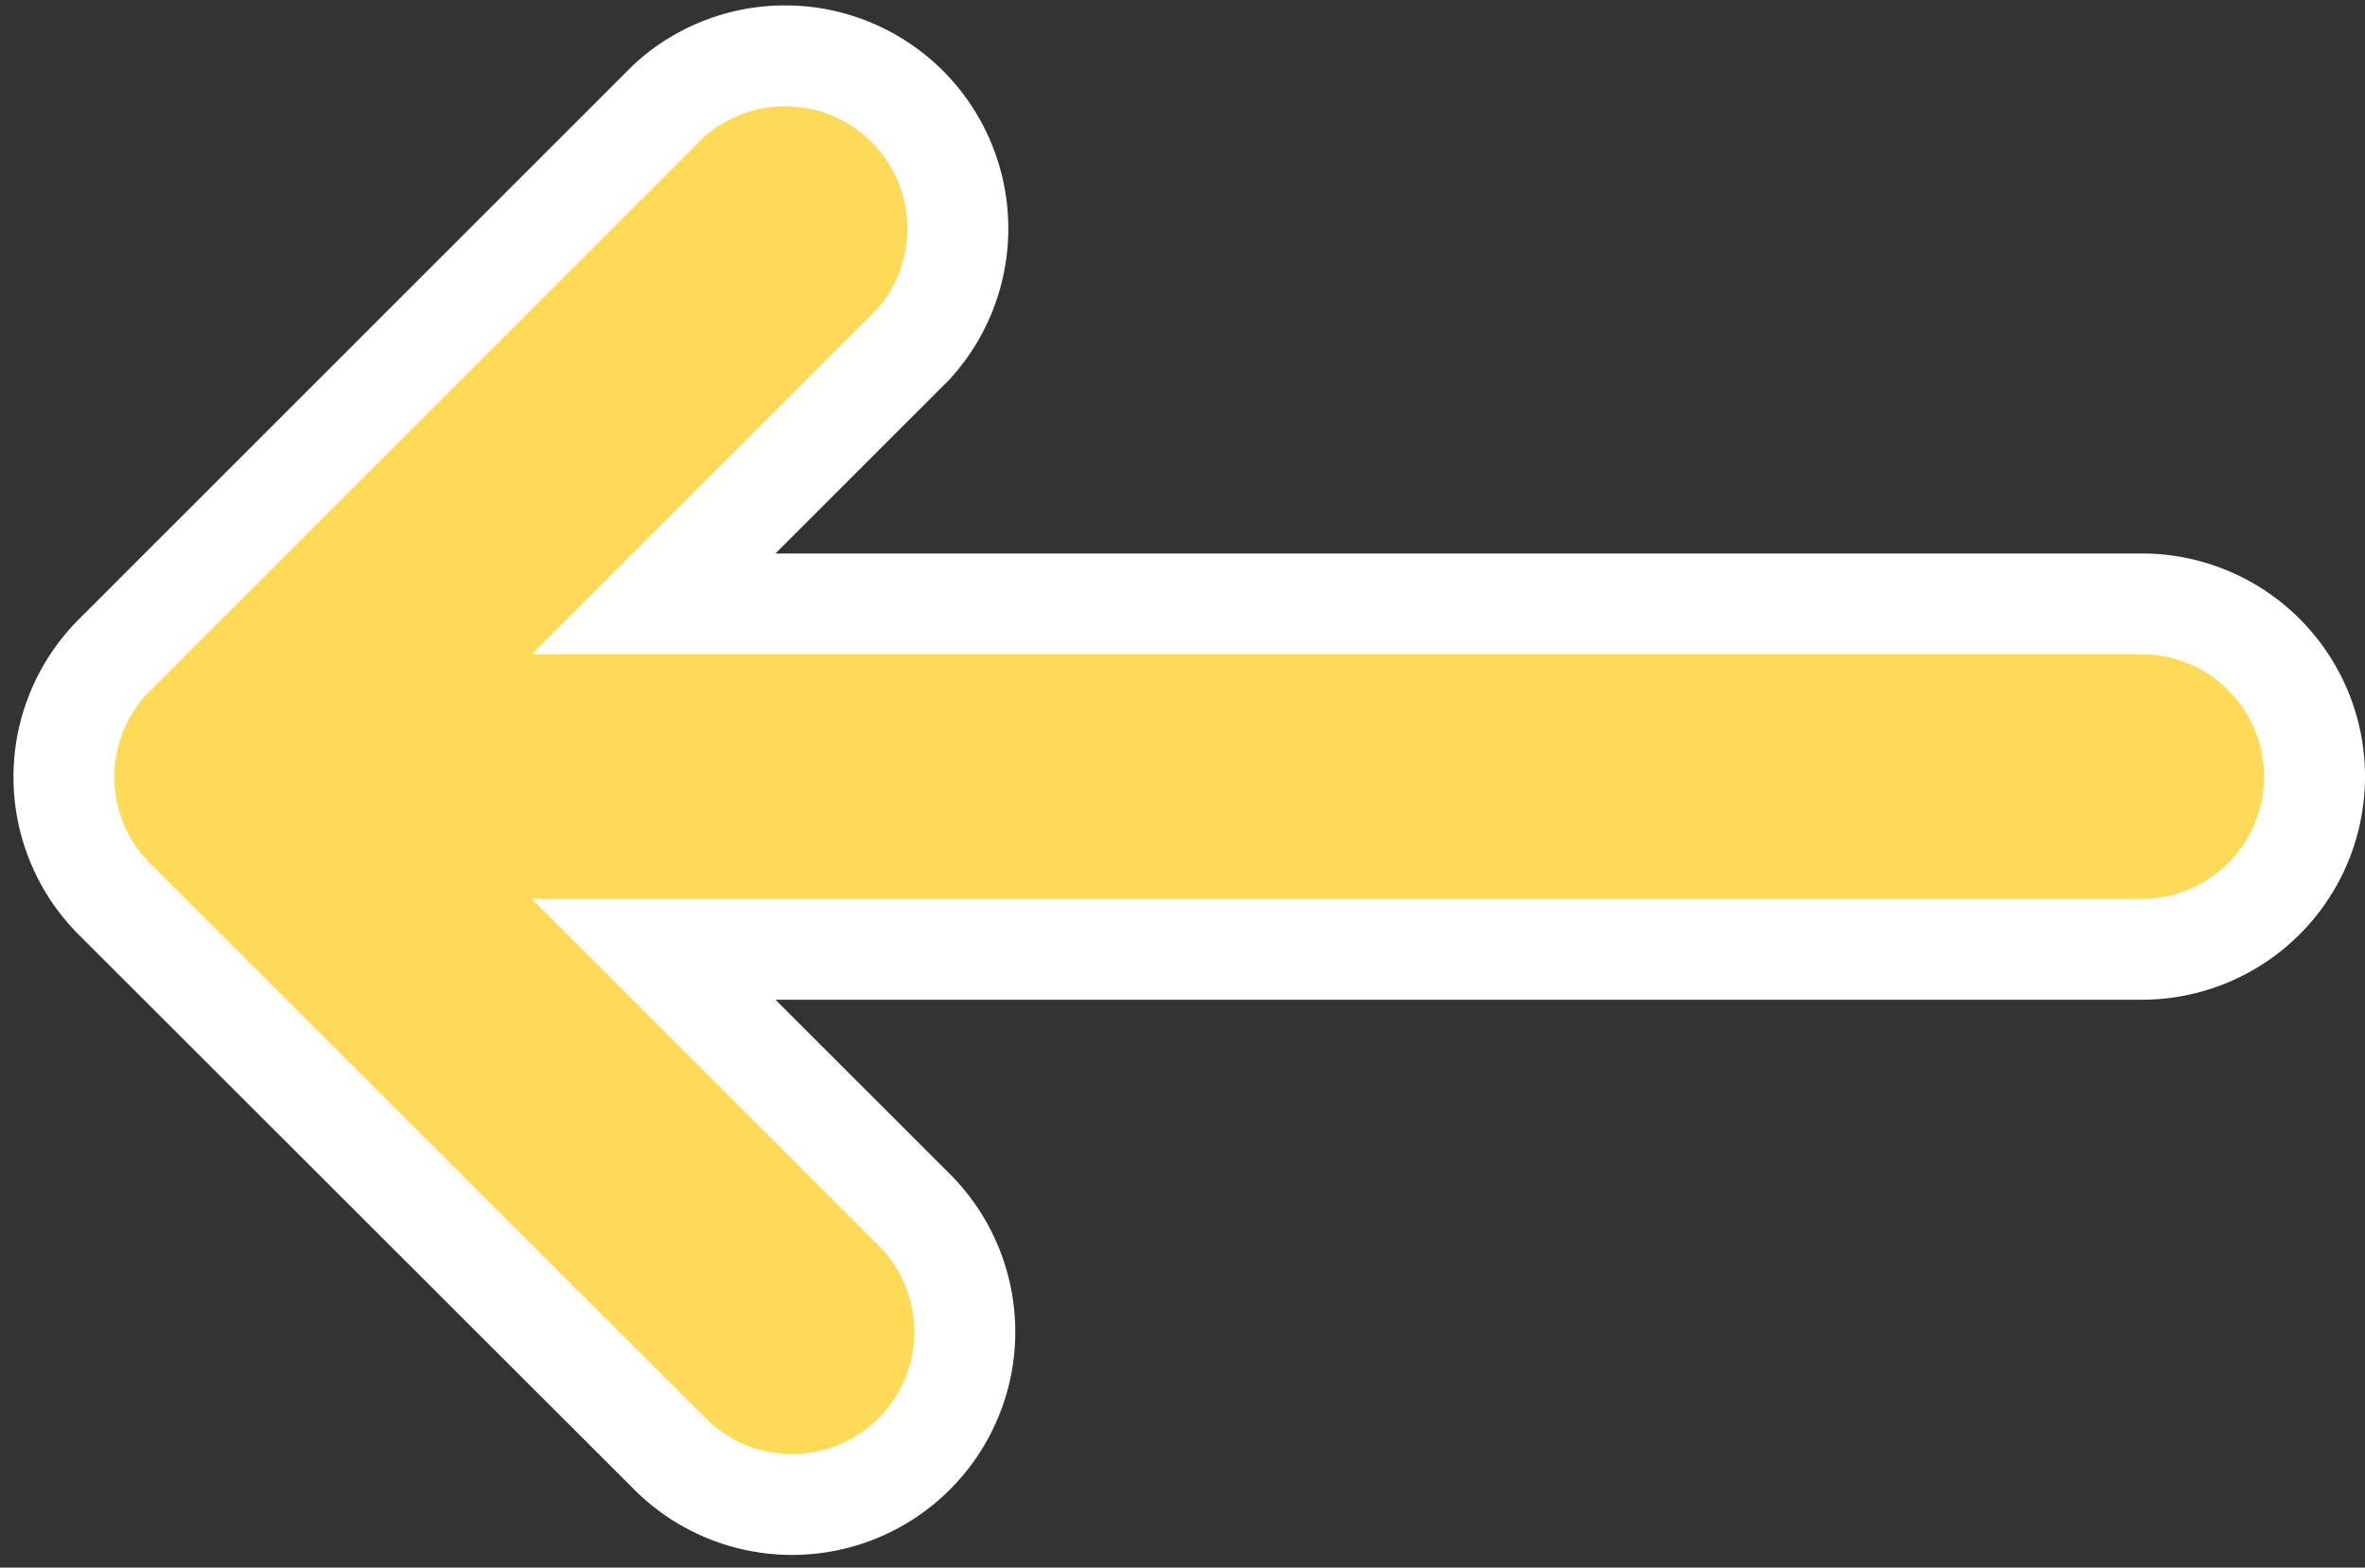
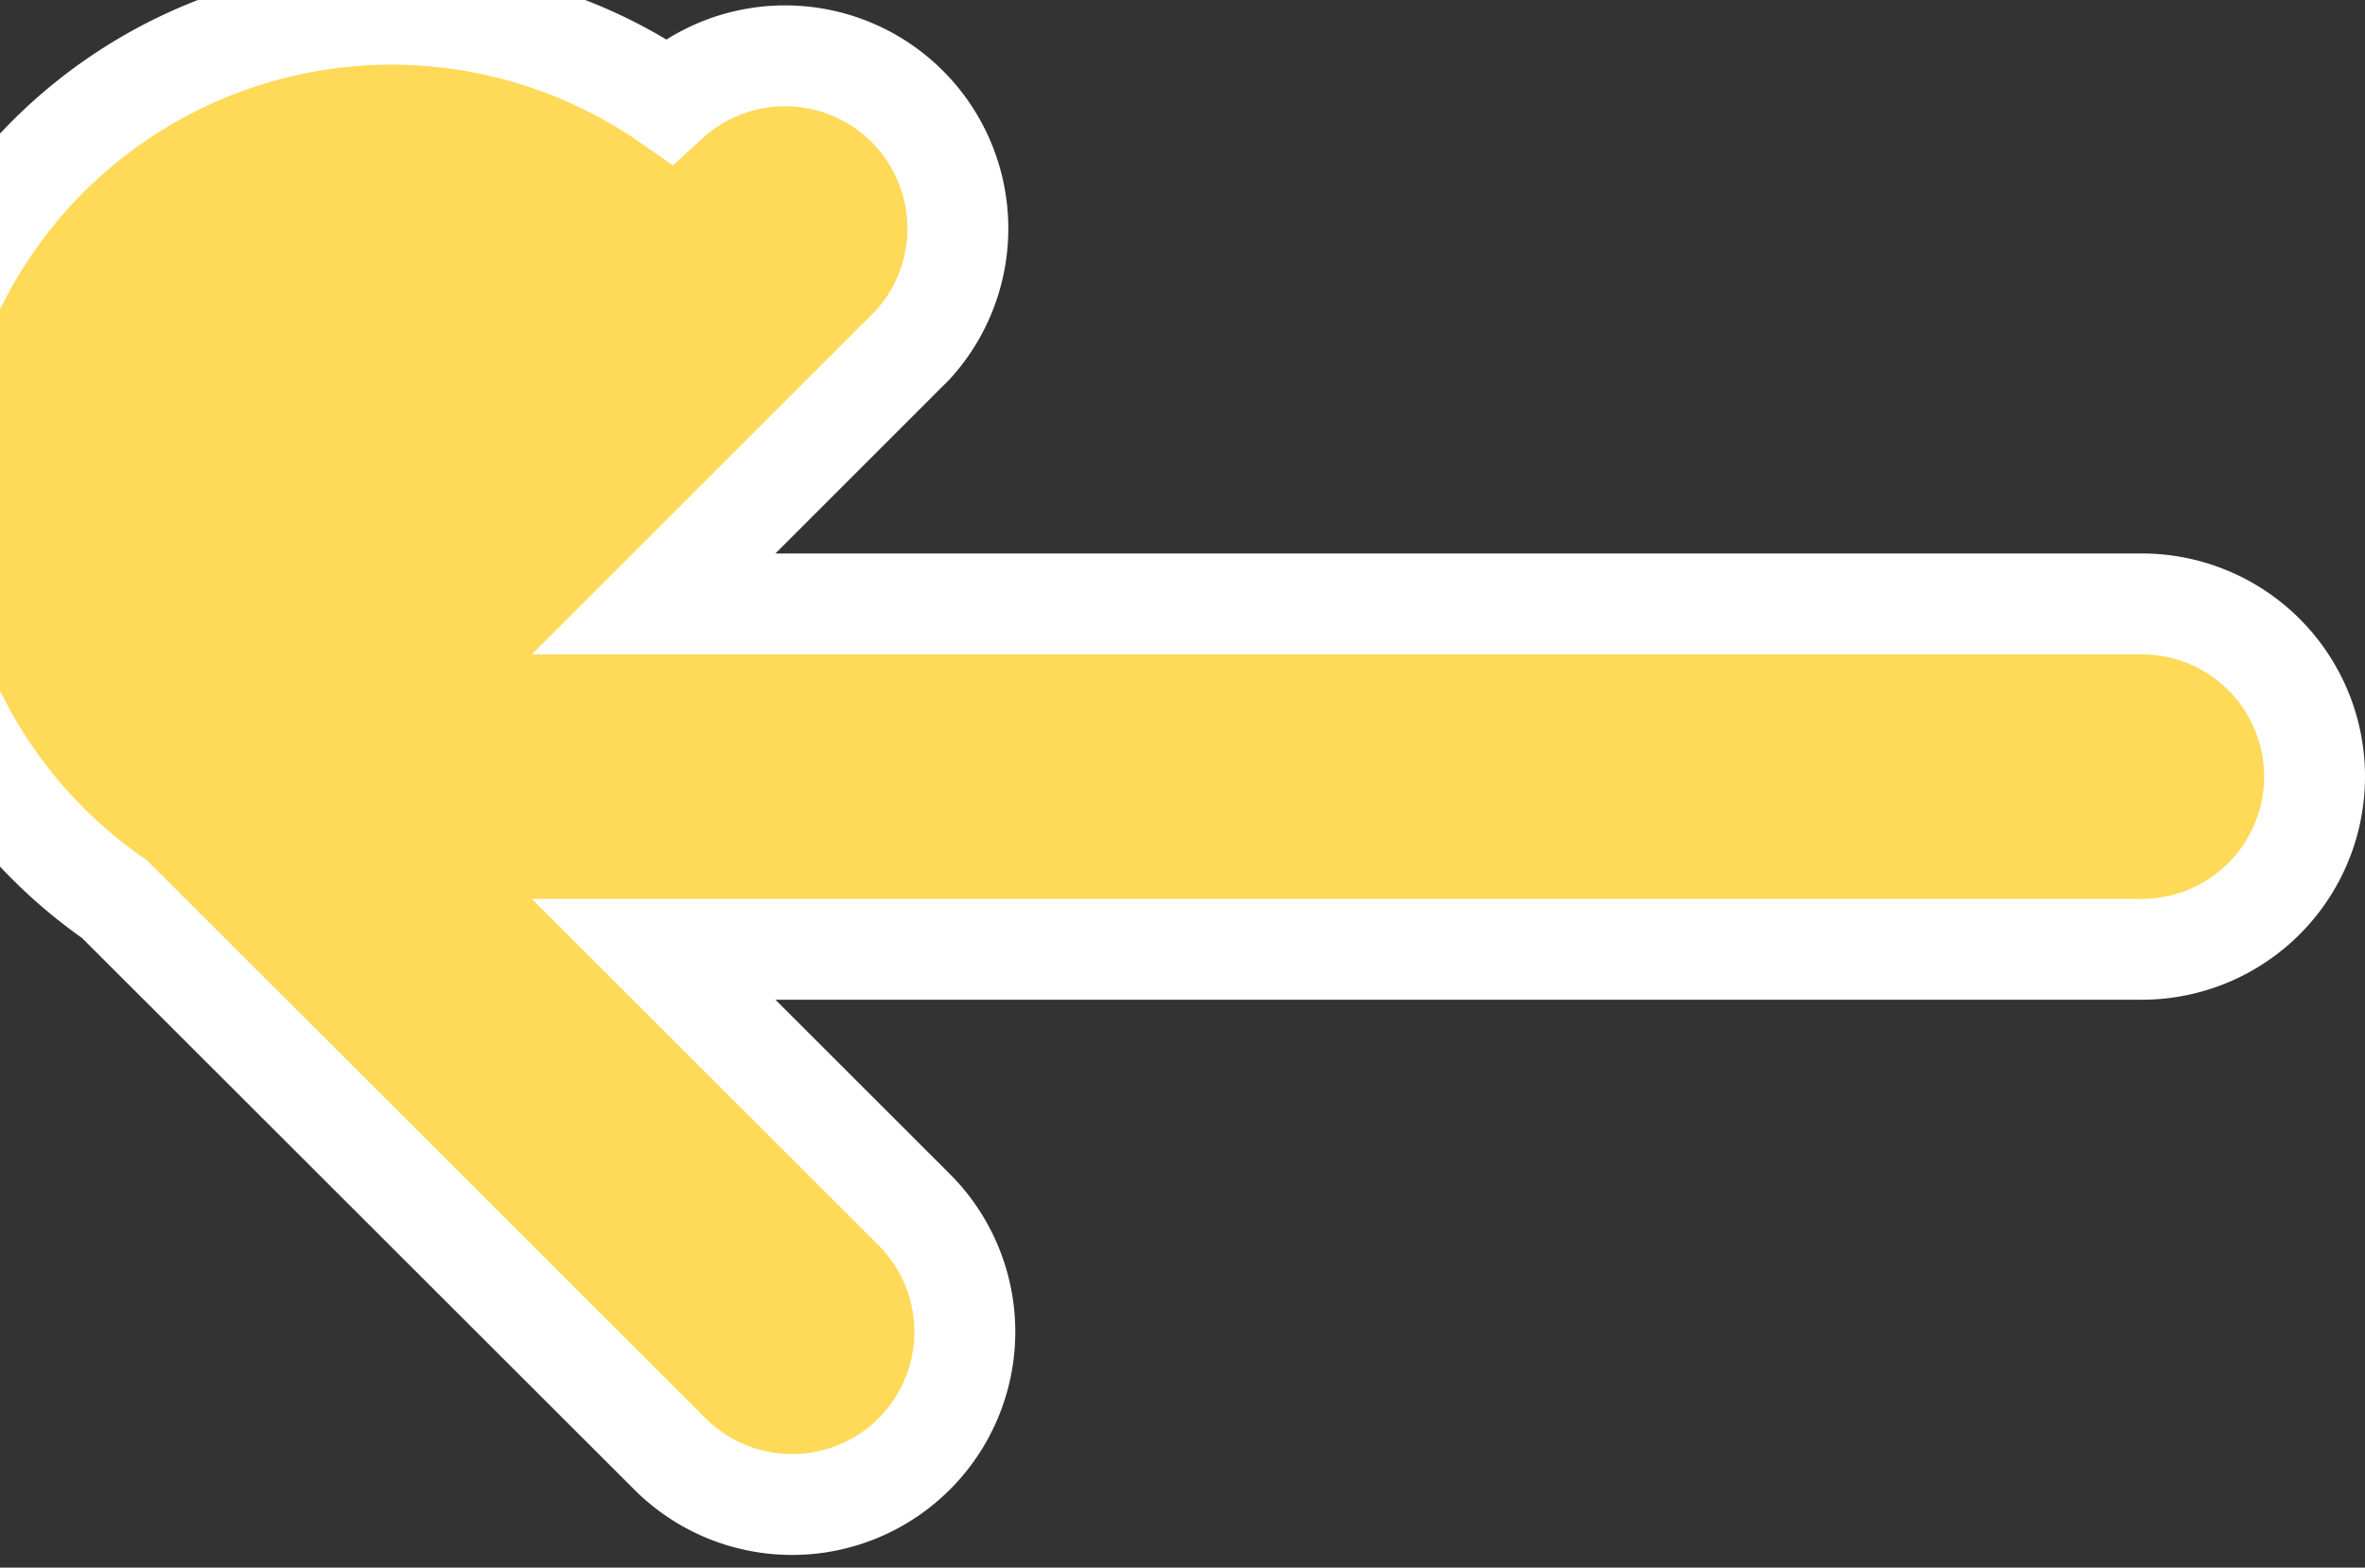
<svg xmlns="http://www.w3.org/2000/svg" width="23.439" height="15.541" viewBox="0 0 23.439 15.541">
  <rect x="0" y="0" width="23.439" height="15.541" fill="#333333" stroke="none" />
-   <path id="Tracé_945" data-name="Tracé 945" d="M77.474,46.587,71.982,41.1a1.712,1.712,0,1,0-2.421,2.421l2.57,2.569H57.382a1.712,1.712,0,1,0,0,3.424H72.131l-2.57,2.57A1.712,1.712,0,0,0,71.982,54.5l5.492-5.492A1.712,1.712,0,0,0,77.474,46.587Z" transform="translate(78.609 55.501) rotate(180)" fill="#ffd958" stroke="#fff" stroke-width="1" />
+   <path id="Tracé_945" data-name="Tracé 945" d="M77.474,46.587,71.982,41.1a1.712,1.712,0,1,0-2.421,2.421l2.57,2.569H57.382a1.712,1.712,0,1,0,0,3.424H72.131l-2.57,2.57A1.712,1.712,0,0,0,71.982,54.5A1.712,1.712,0,0,0,77.474,46.587Z" transform="translate(78.609 55.501) rotate(180)" fill="#ffd958" stroke="#fff" stroke-width="1" />
</svg>